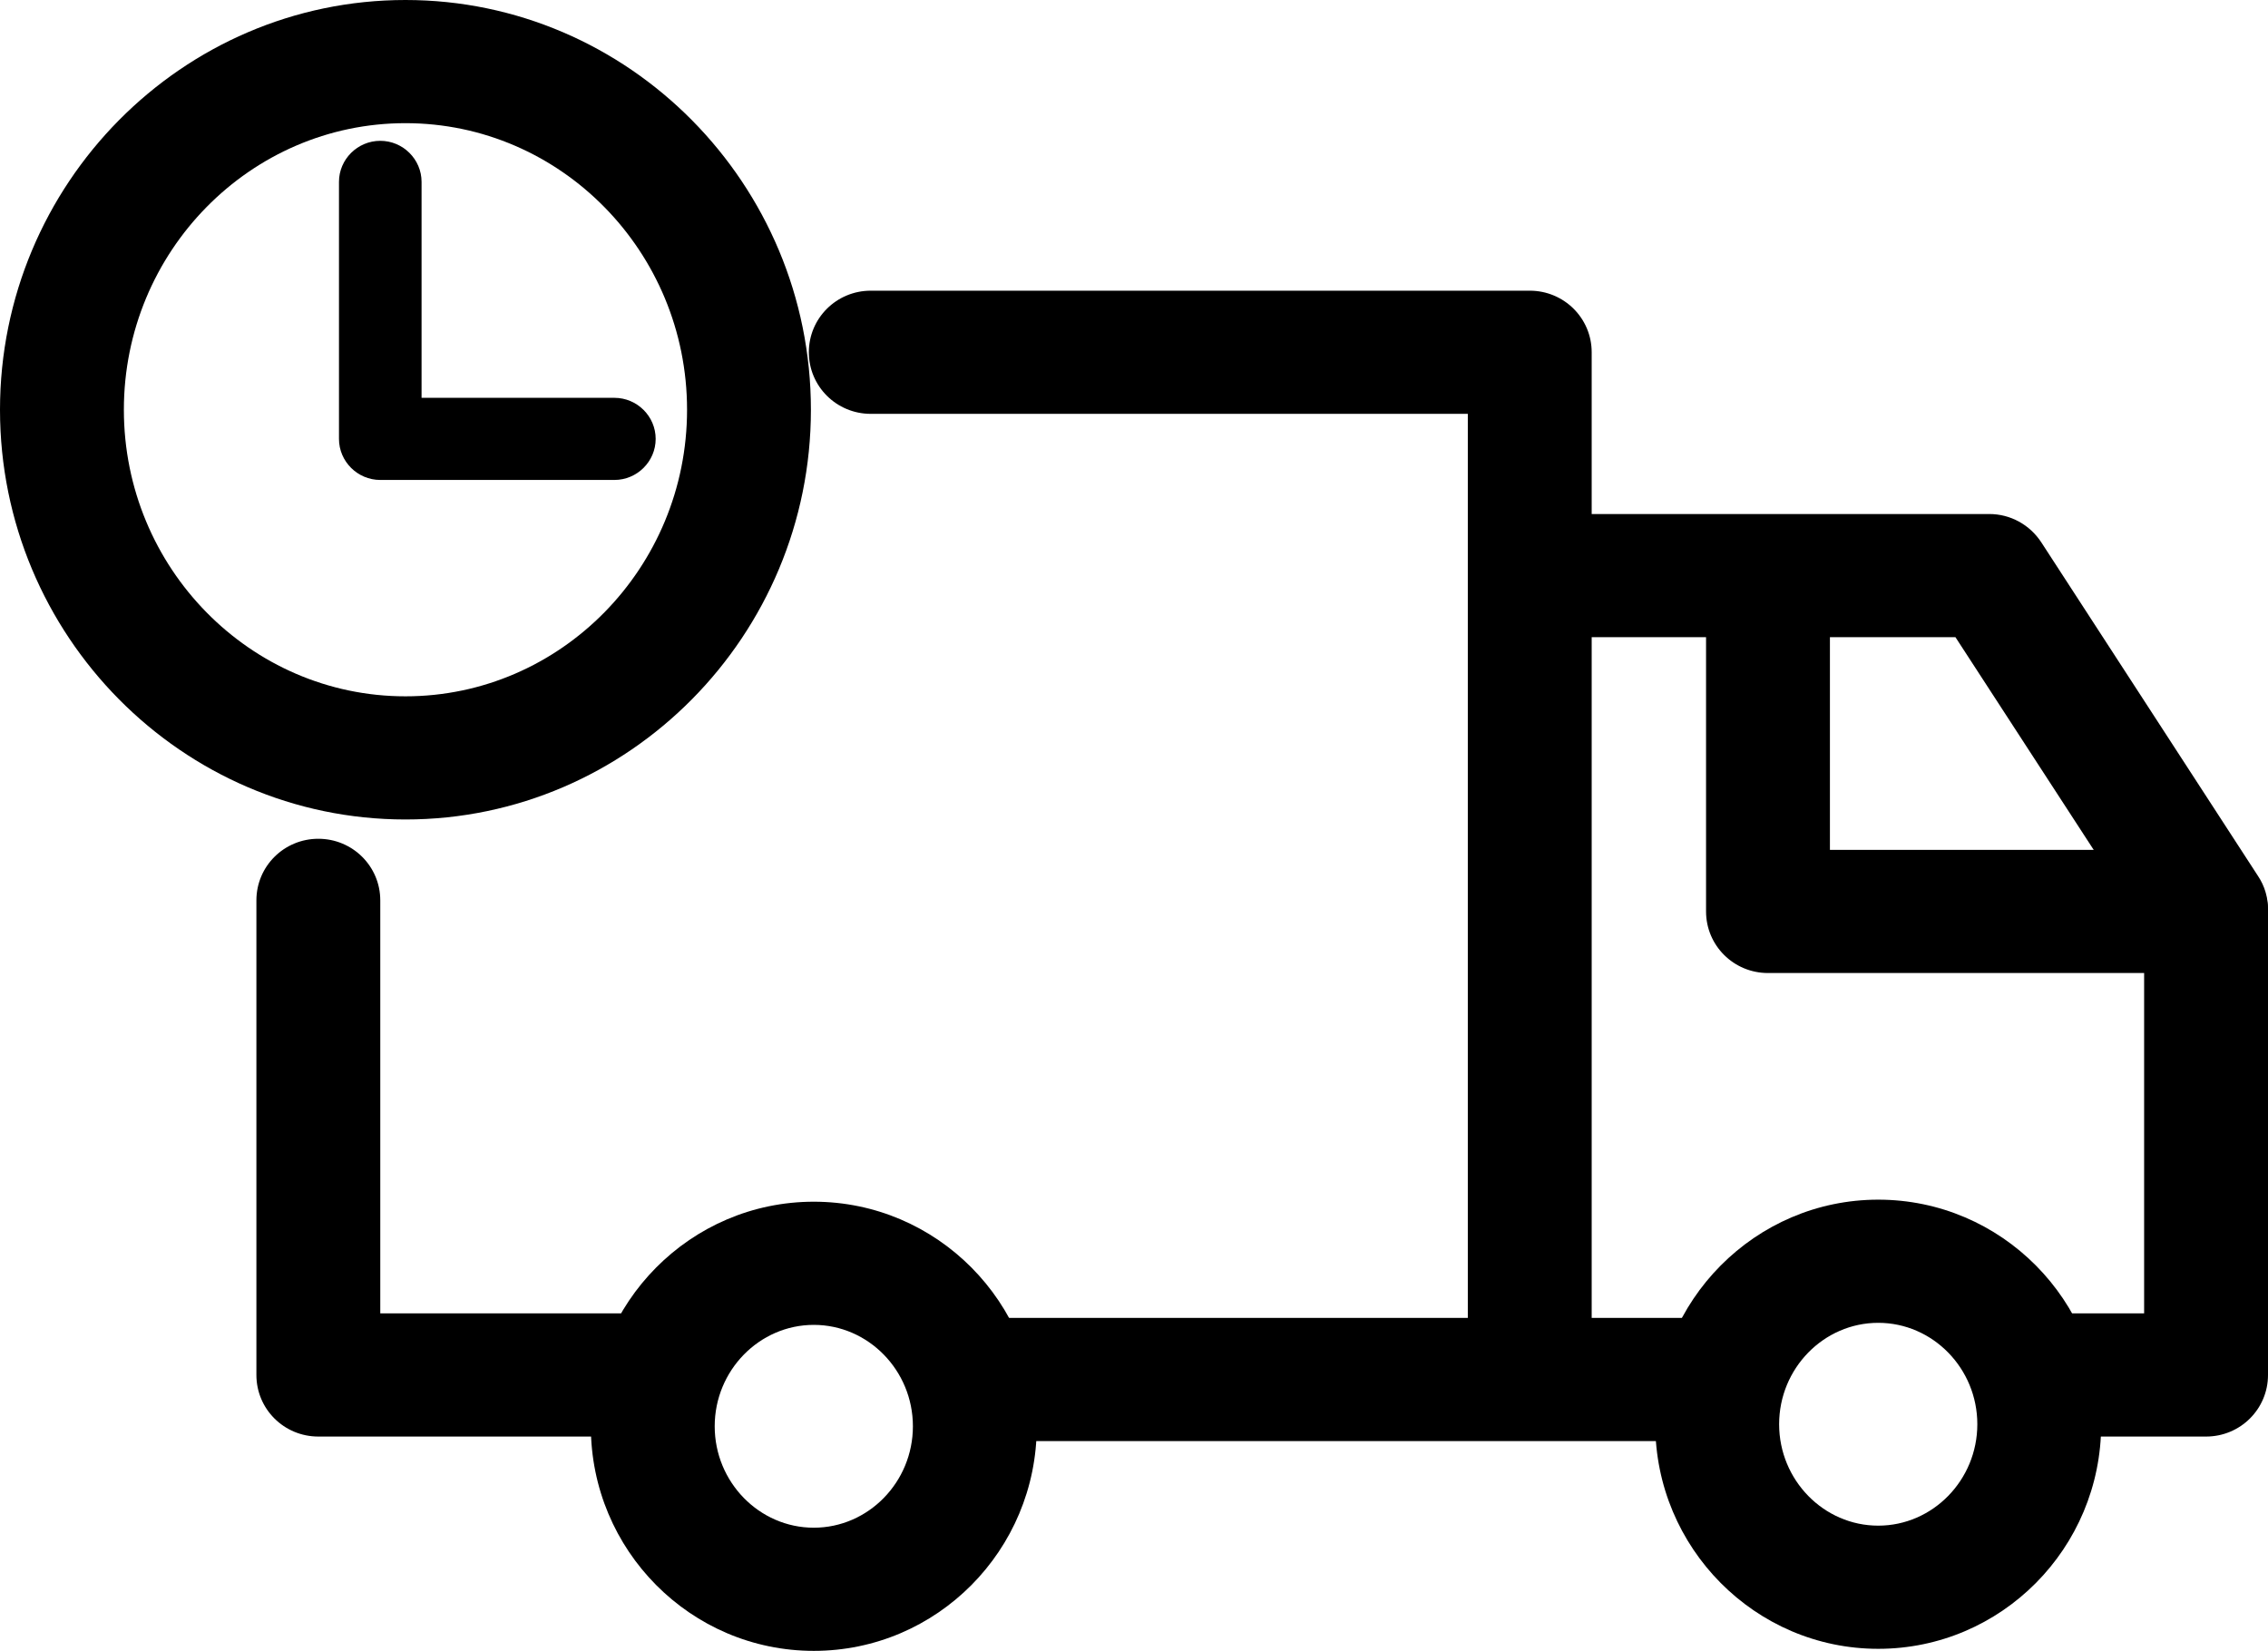
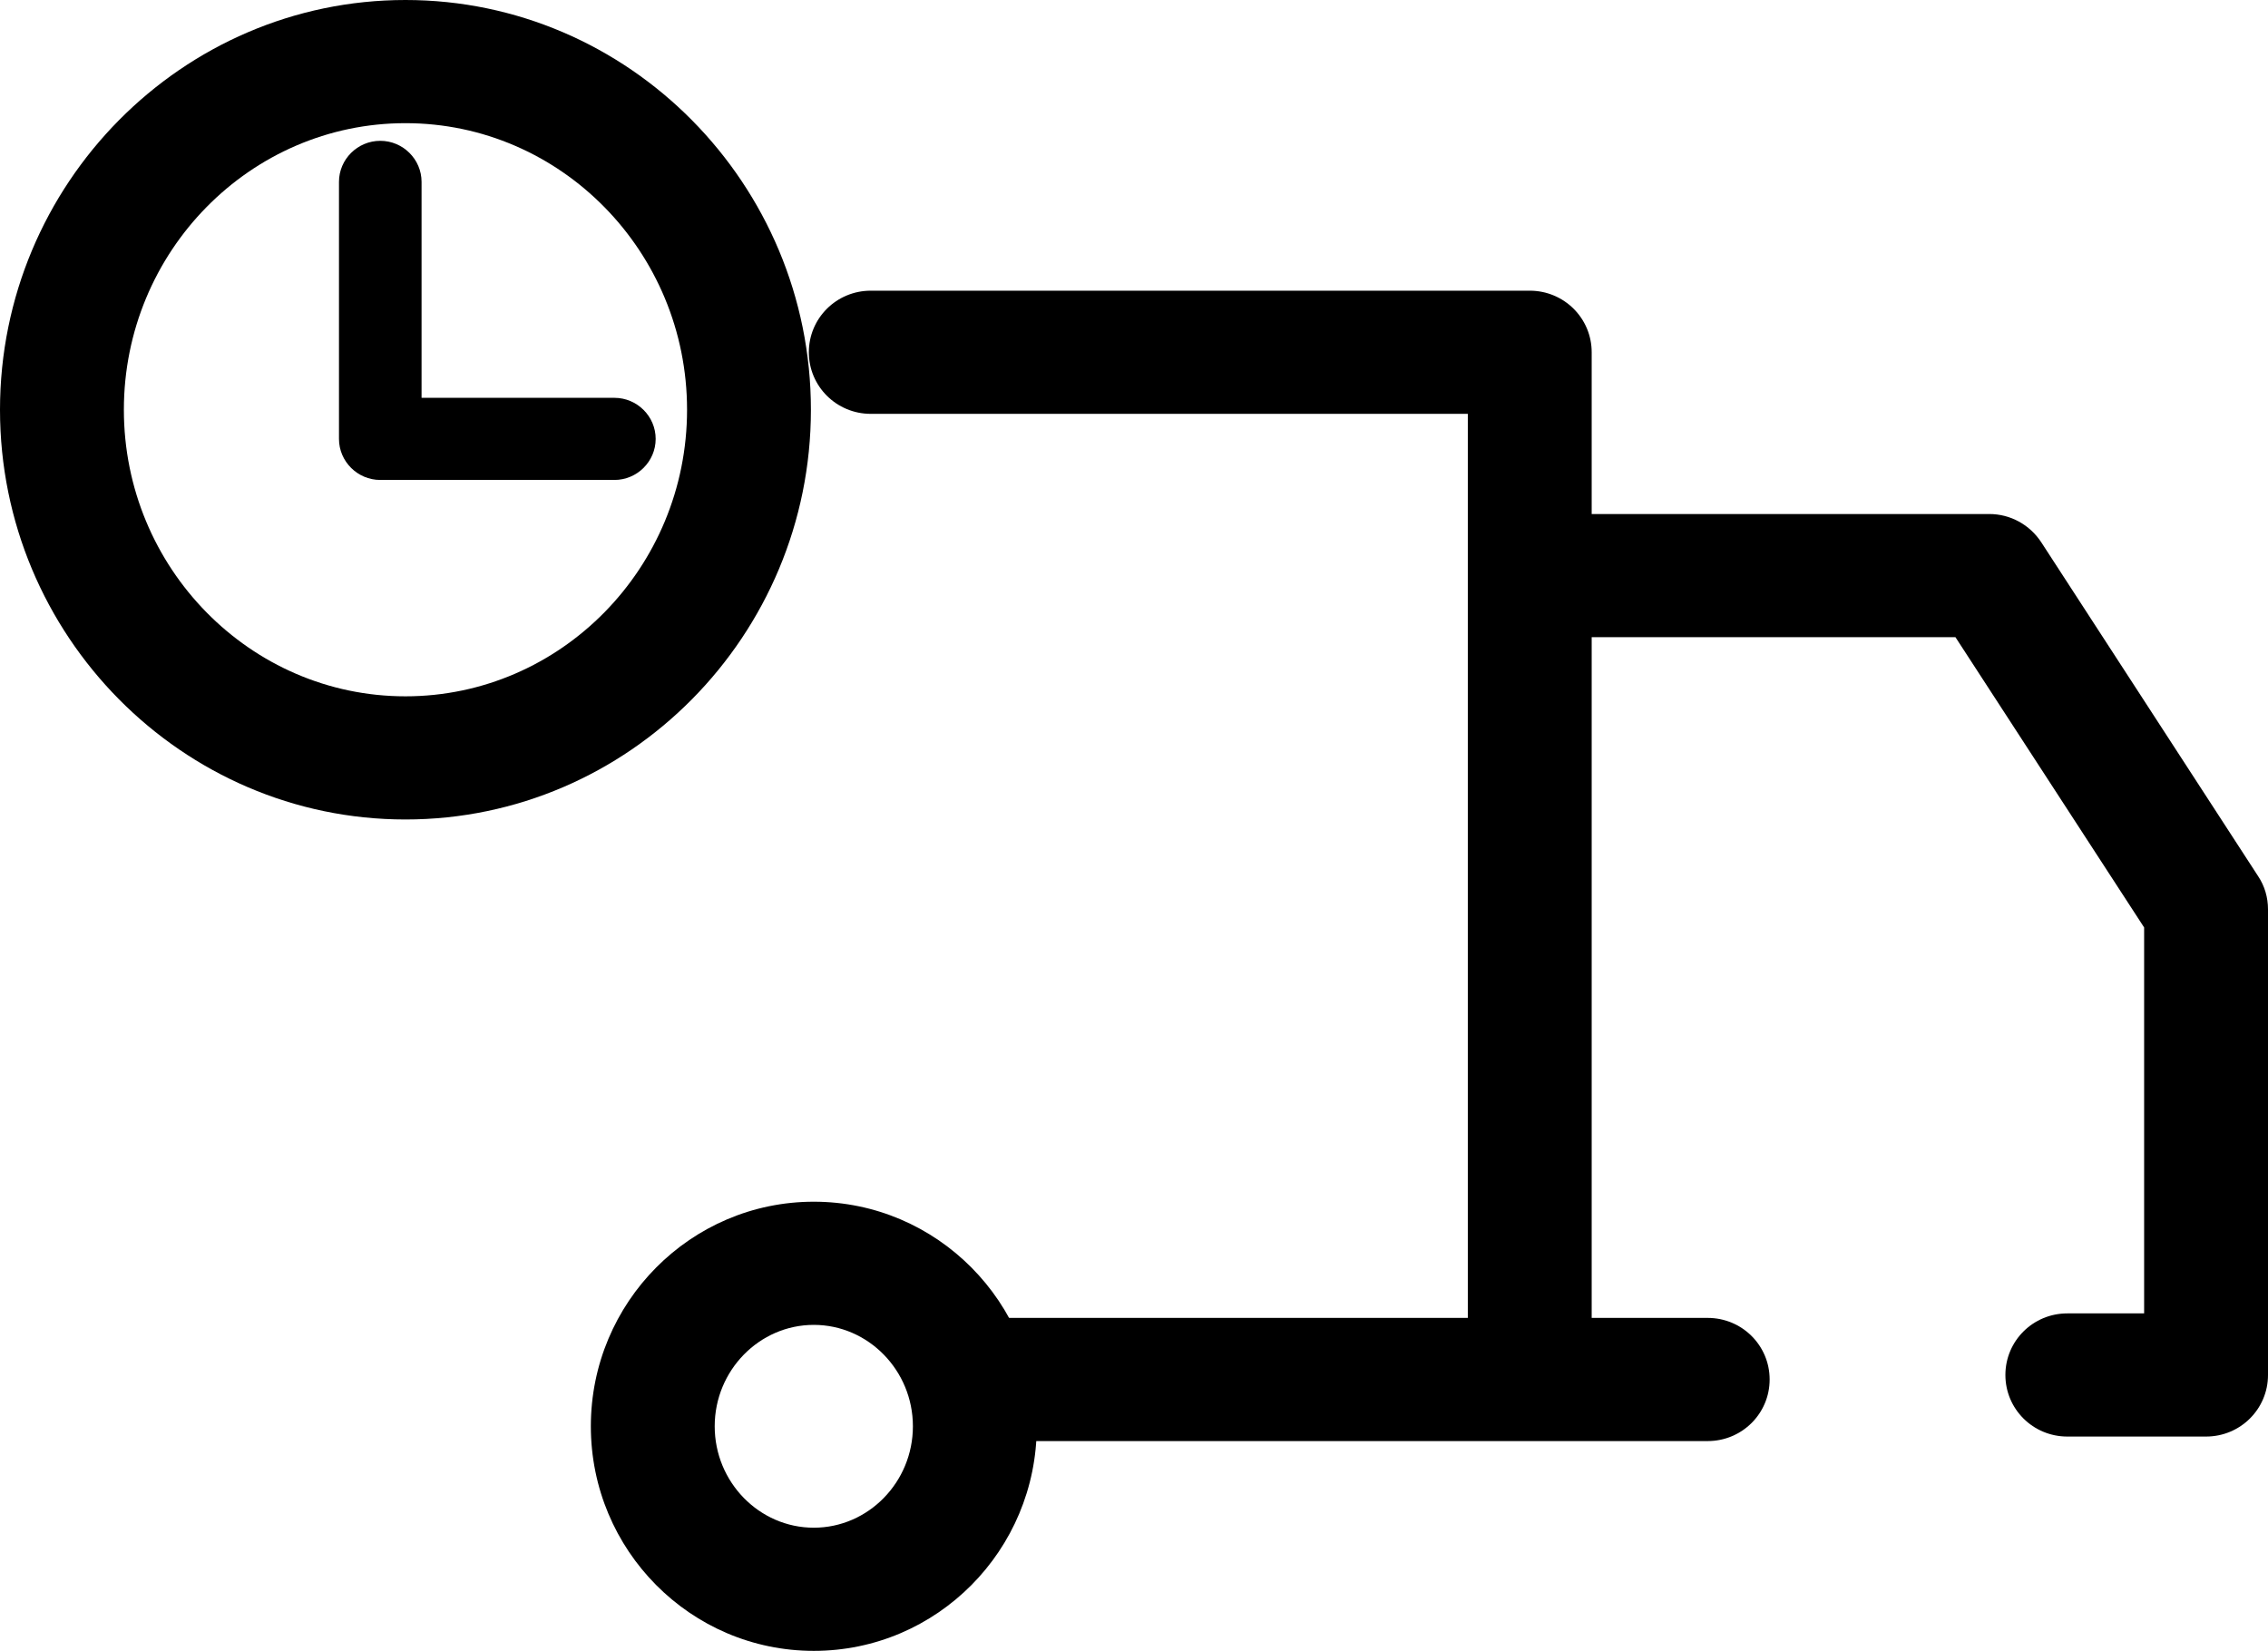
<svg xmlns="http://www.w3.org/2000/svg" width="136" height="99" viewBox="0 0 136 99" fill="none">
  <g clip-path="url(#clip0_26_1734)">
    <path d="M91.731 86.148C89.676 86.148 88.017 84.499 88.017 82.455V24.818H52.216C50.161 24.818 48.502 23.168 48.502 21.125C48.502 19.081 50.161 17.432 52.216 17.432H91.731C93.786 17.432 95.445 19.081 95.445 21.125V82.455C95.445 84.499 93.786 86.148 91.731 86.148Z" fill="black" />
    <path d="M132.286 86.148H123.967C121.912 86.148 120.253 84.498 120.253 82.455C120.253 80.411 121.912 78.762 123.967 78.762H128.572V55.618L117.258 38.211H94.331C92.276 38.211 90.617 36.562 90.617 34.518C90.617 32.475 92.276 30.825 94.331 30.825H119.288C120.551 30.825 121.714 31.465 122.407 32.524L135.406 52.541C135.802 53.132 136 53.821 136 54.535V82.455C136 84.498 134.341 86.148 132.286 86.148Z" fill="black" />
    <path d="M102.402 86.419H58.975C56.921 86.419 55.262 84.769 55.262 82.726C55.262 80.682 56.921 79.033 58.975 79.033H102.402C104.457 79.033 106.116 80.682 106.116 82.726C106.116 84.769 104.457 86.419 102.402 86.419Z" fill="black" />
-     <path d="M38.178 86.148H19.089C17.034 86.148 15.375 84.499 15.375 82.455V53.993C15.375 51.95 17.034 50.3 19.089 50.3C21.144 50.3 22.803 51.95 22.803 53.993V78.762H38.178C40.233 78.762 41.892 80.412 41.892 82.455C41.892 84.499 40.233 86.148 38.178 86.148Z" fill="black" />
-     <path d="M132.286 58.351H106.017C103.962 58.351 102.303 56.702 102.303 54.658V34.912C102.303 32.869 103.962 31.219 106.017 31.219C108.072 31.219 109.731 32.869 109.731 34.912V50.965H132.286C134.341 50.965 136 52.615 136 54.658C136 56.702 134.341 58.351 132.286 58.351Z" fill="black" />
-     <path d="M112.628 98.877C105.249 98.877 99.258 92.82 99.258 85.409C99.258 77.999 105.249 71.942 112.628 71.942C120.006 71.942 125.997 77.974 125.997 85.409C125.997 92.845 120.006 98.877 112.628 98.877ZM112.628 79.328C109.359 79.328 106.685 82.061 106.685 85.409C106.685 88.758 109.359 91.491 112.628 91.491C115.896 91.491 118.57 88.758 118.57 85.409C118.57 82.061 115.896 79.328 112.628 79.328Z" fill="black" />
    <path d="M48.799 99C41.421 99 35.43 92.968 35.43 85.532C35.43 78.097 41.421 72.065 48.799 72.065C56.178 72.065 62.169 78.097 62.169 85.532C62.169 92.968 56.178 99 48.799 99ZM48.799 79.451C45.531 79.451 42.857 82.184 42.857 85.532C42.857 88.881 45.531 91.614 48.799 91.614C52.068 91.614 54.742 88.881 54.742 85.532C54.742 82.184 52.068 79.451 48.799 79.451Z" fill="black" />
    <path d="M24.313 49.143C10.919 49.143 0 38.113 0 24.572C0 11.03 10.919 0 24.313 0C37.708 0 48.626 11.03 48.626 24.572C48.626 38.113 37.708 49.143 24.313 49.143ZM24.313 7.386C15.004 7.386 7.428 15.092 7.428 24.572C7.428 34.05 15.004 41.757 24.313 41.757C33.622 41.757 41.199 34.05 41.199 24.572C41.199 15.092 33.622 7.386 24.313 7.386Z" fill="black" />
    <path d="M36.841 28.782H22.803C21.441 28.782 20.327 27.674 20.327 26.32V10.907C20.327 9.553 21.441 8.445 22.803 8.445C24.165 8.445 25.279 9.553 25.279 10.907V23.857H36.841C38.203 23.857 39.317 24.965 39.317 26.32C39.317 27.674 38.203 28.782 36.841 28.782Z" fill="black" />
  </g>
  <defs>
    <clipPath id="clip0_26_1734">
      <rect width="136" height="99" fill="white" />
    </clipPath>
  </defs>
</svg>